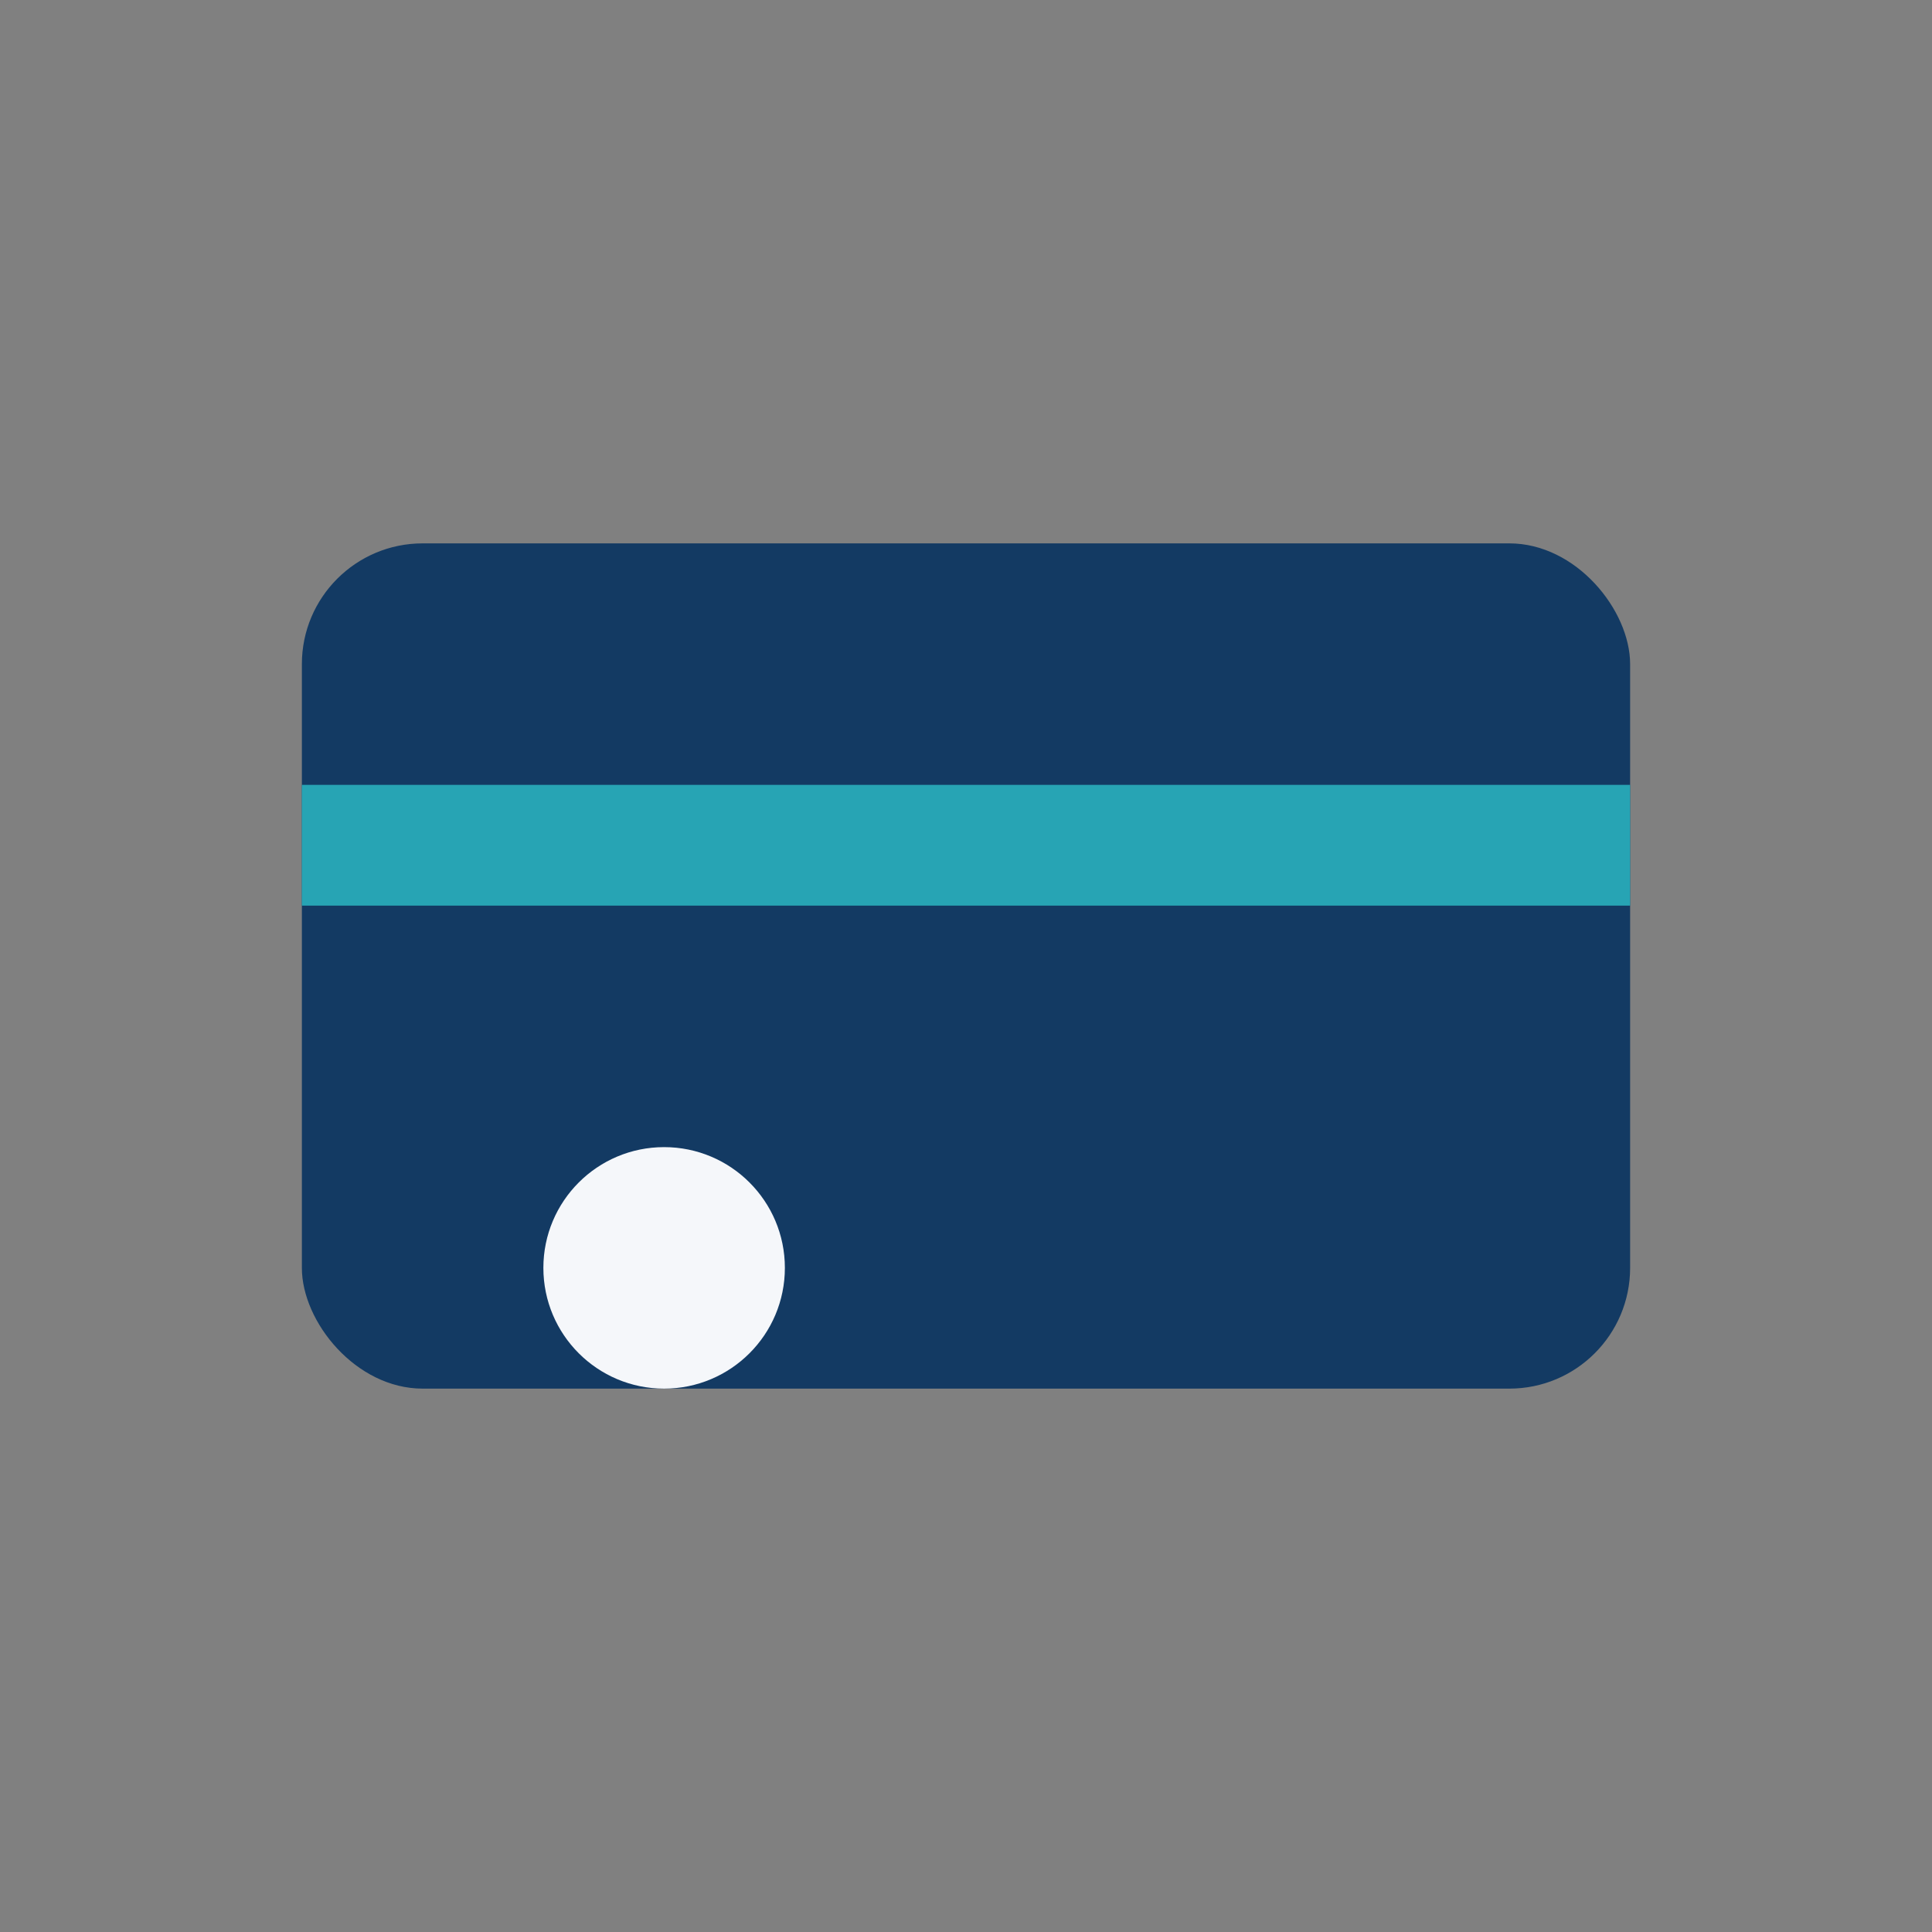
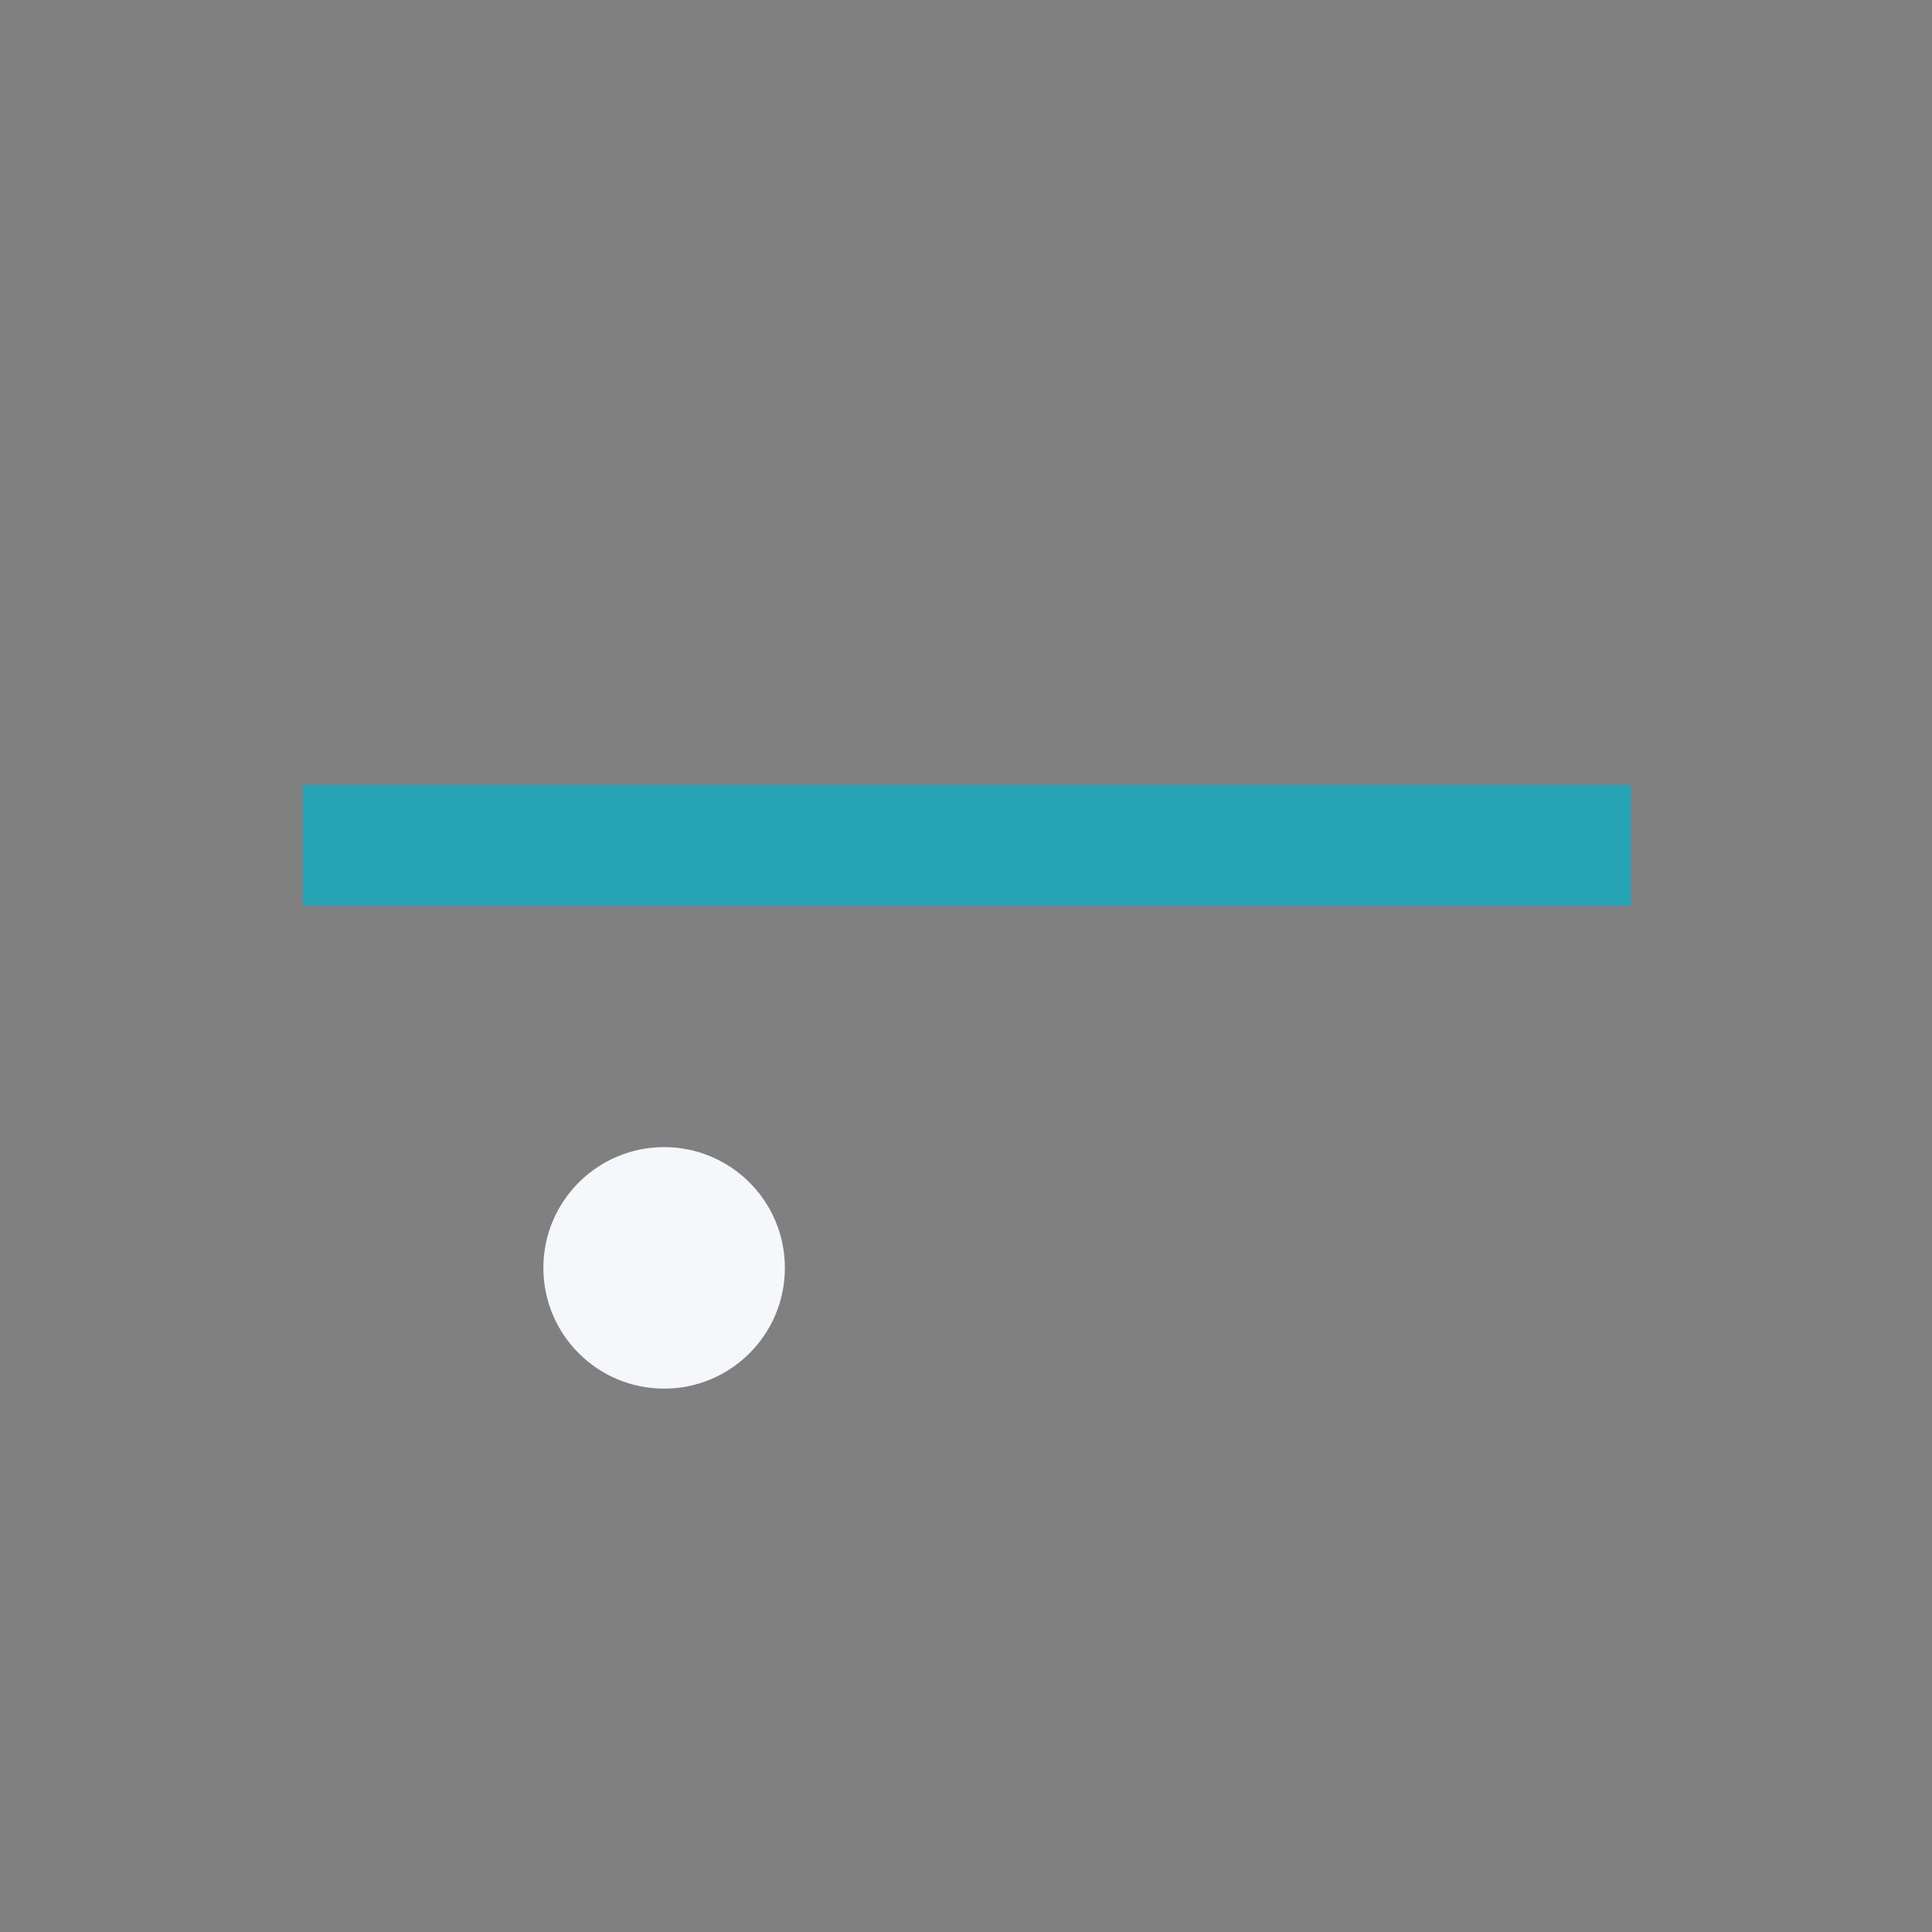
<svg xmlns="http://www.w3.org/2000/svg" width="32" height="32" viewBox="0 0 32 32">
  <rect x="0" y="0" width="32" height="32" fill="#808080" stroke="none" />
-   <rect x="5" y="9" width="22" height="14" rx="2" fill="#133A63" />
  <rect x="5" y="13" width="22" height="2" fill="#27A4B4" />
  <circle cx="11" cy="21" r="2" fill="#F5F7FA" />
</svg>